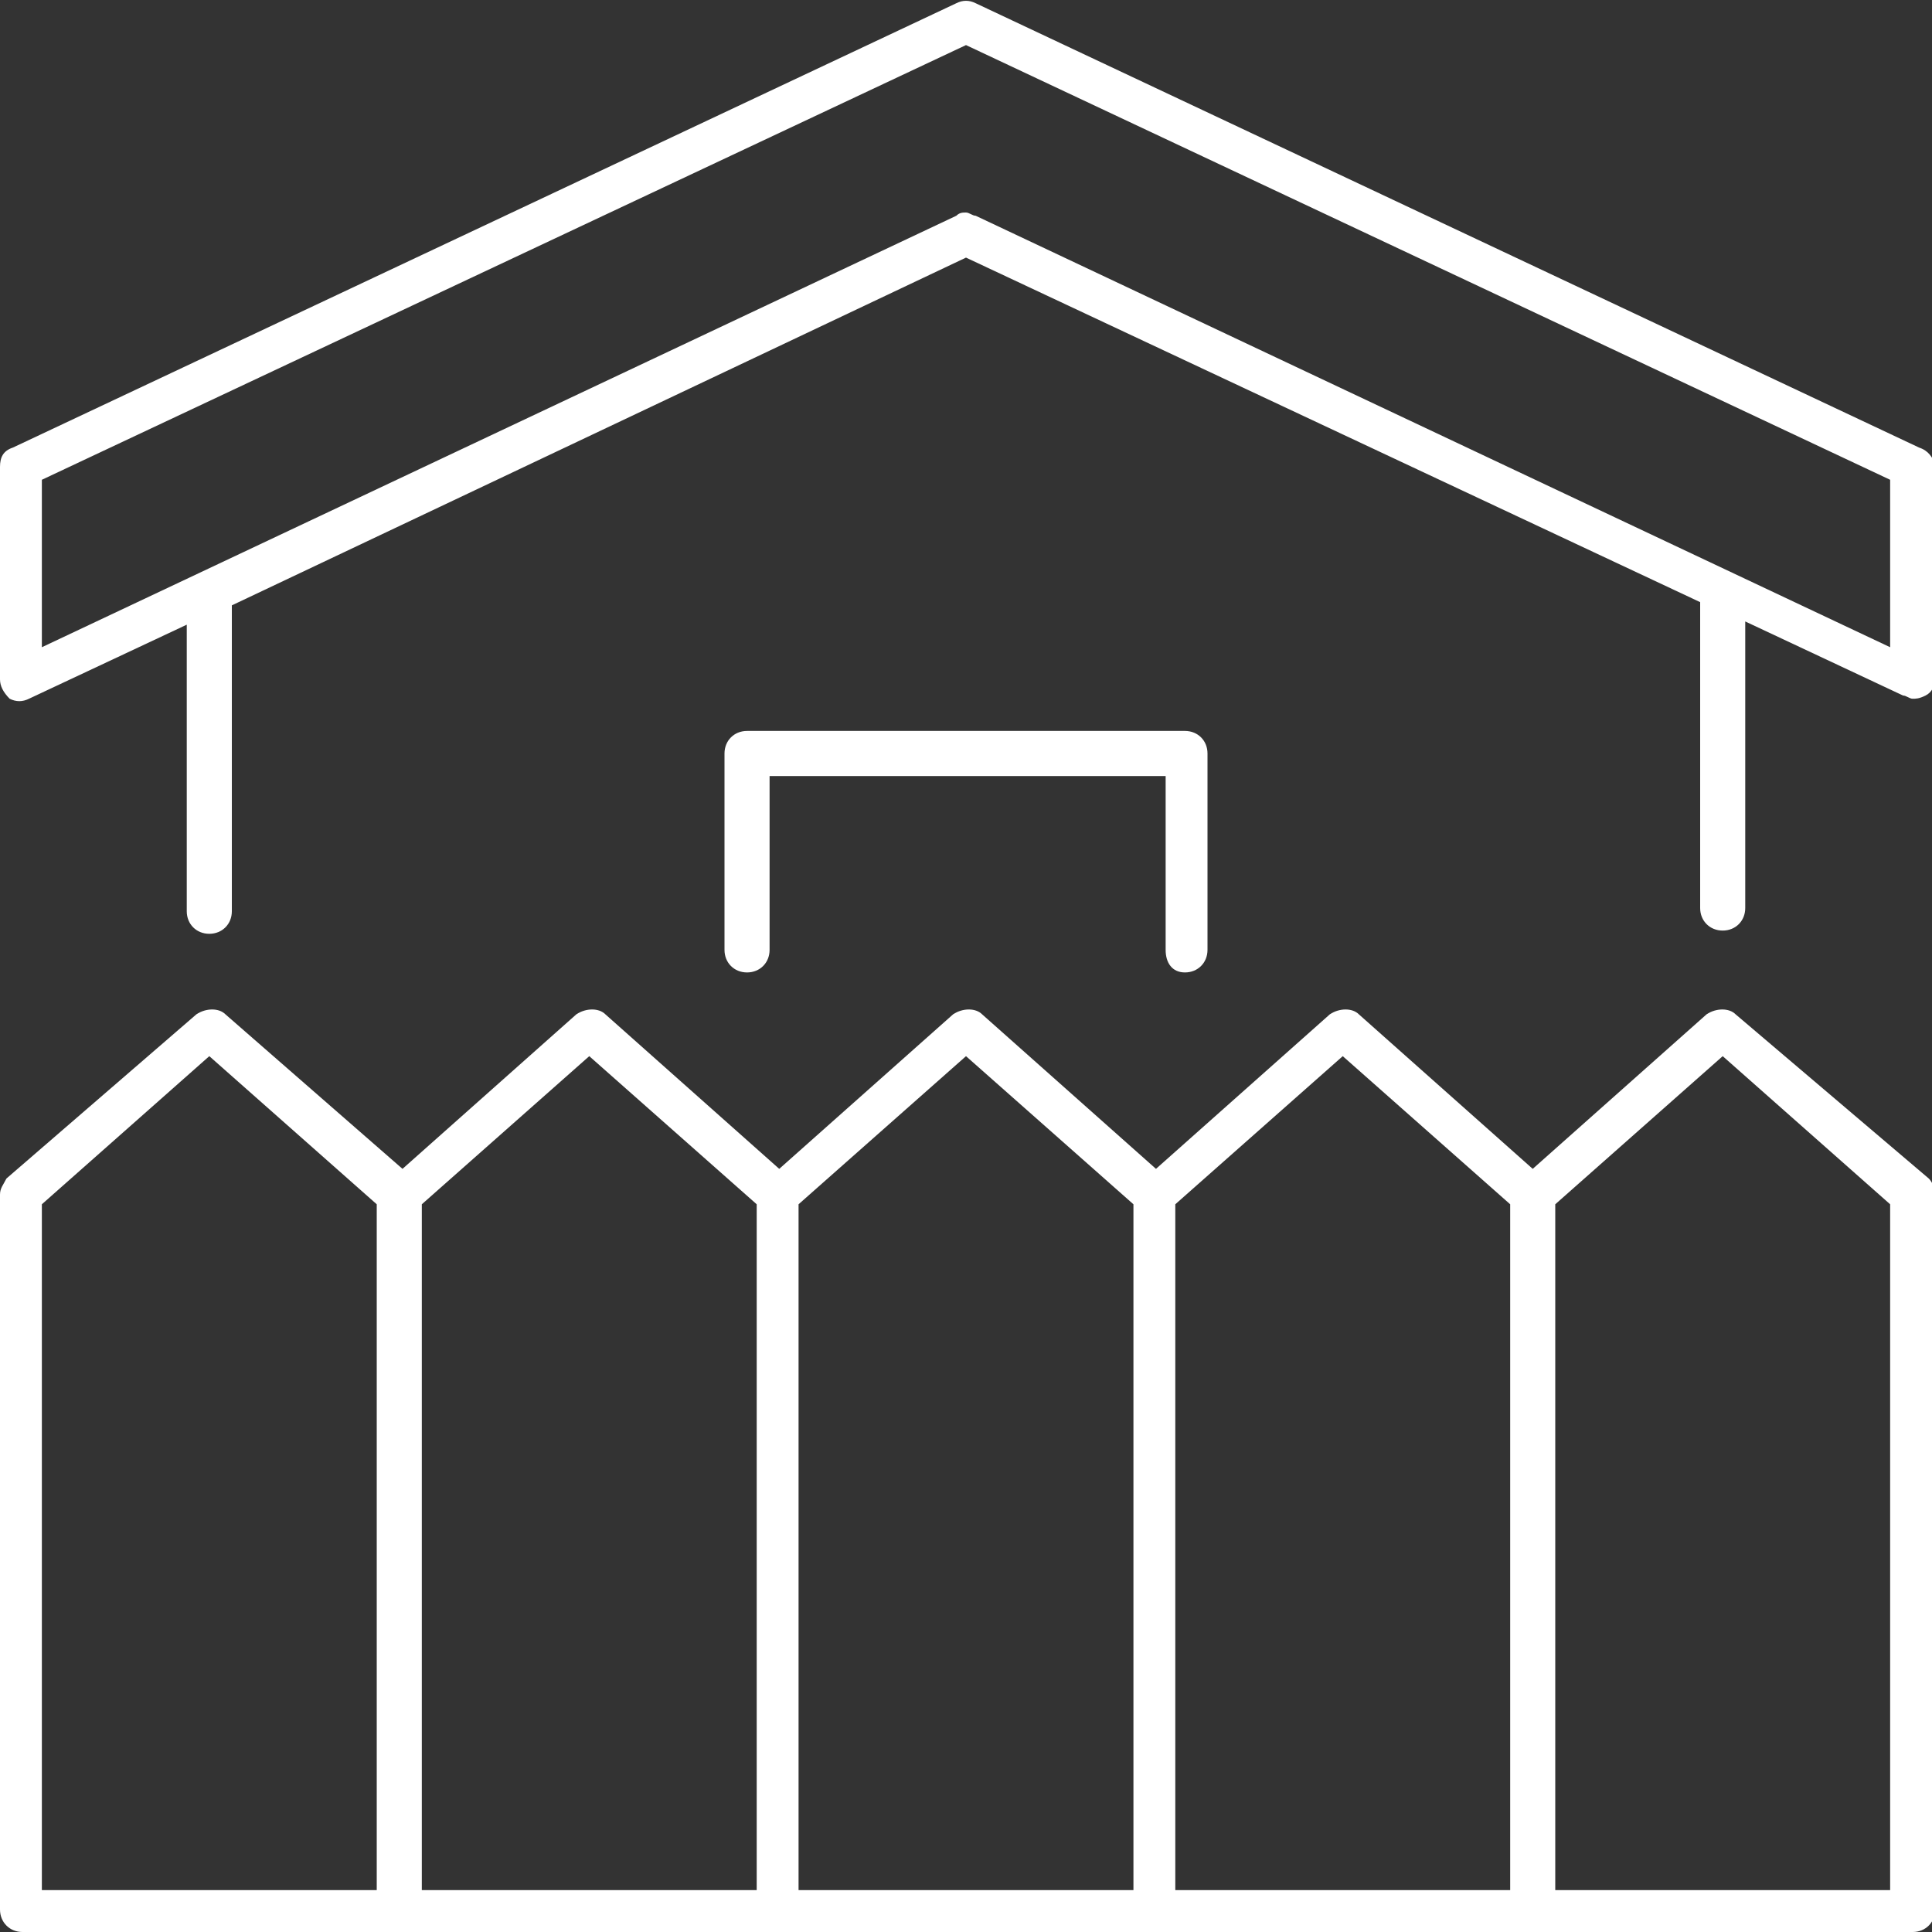
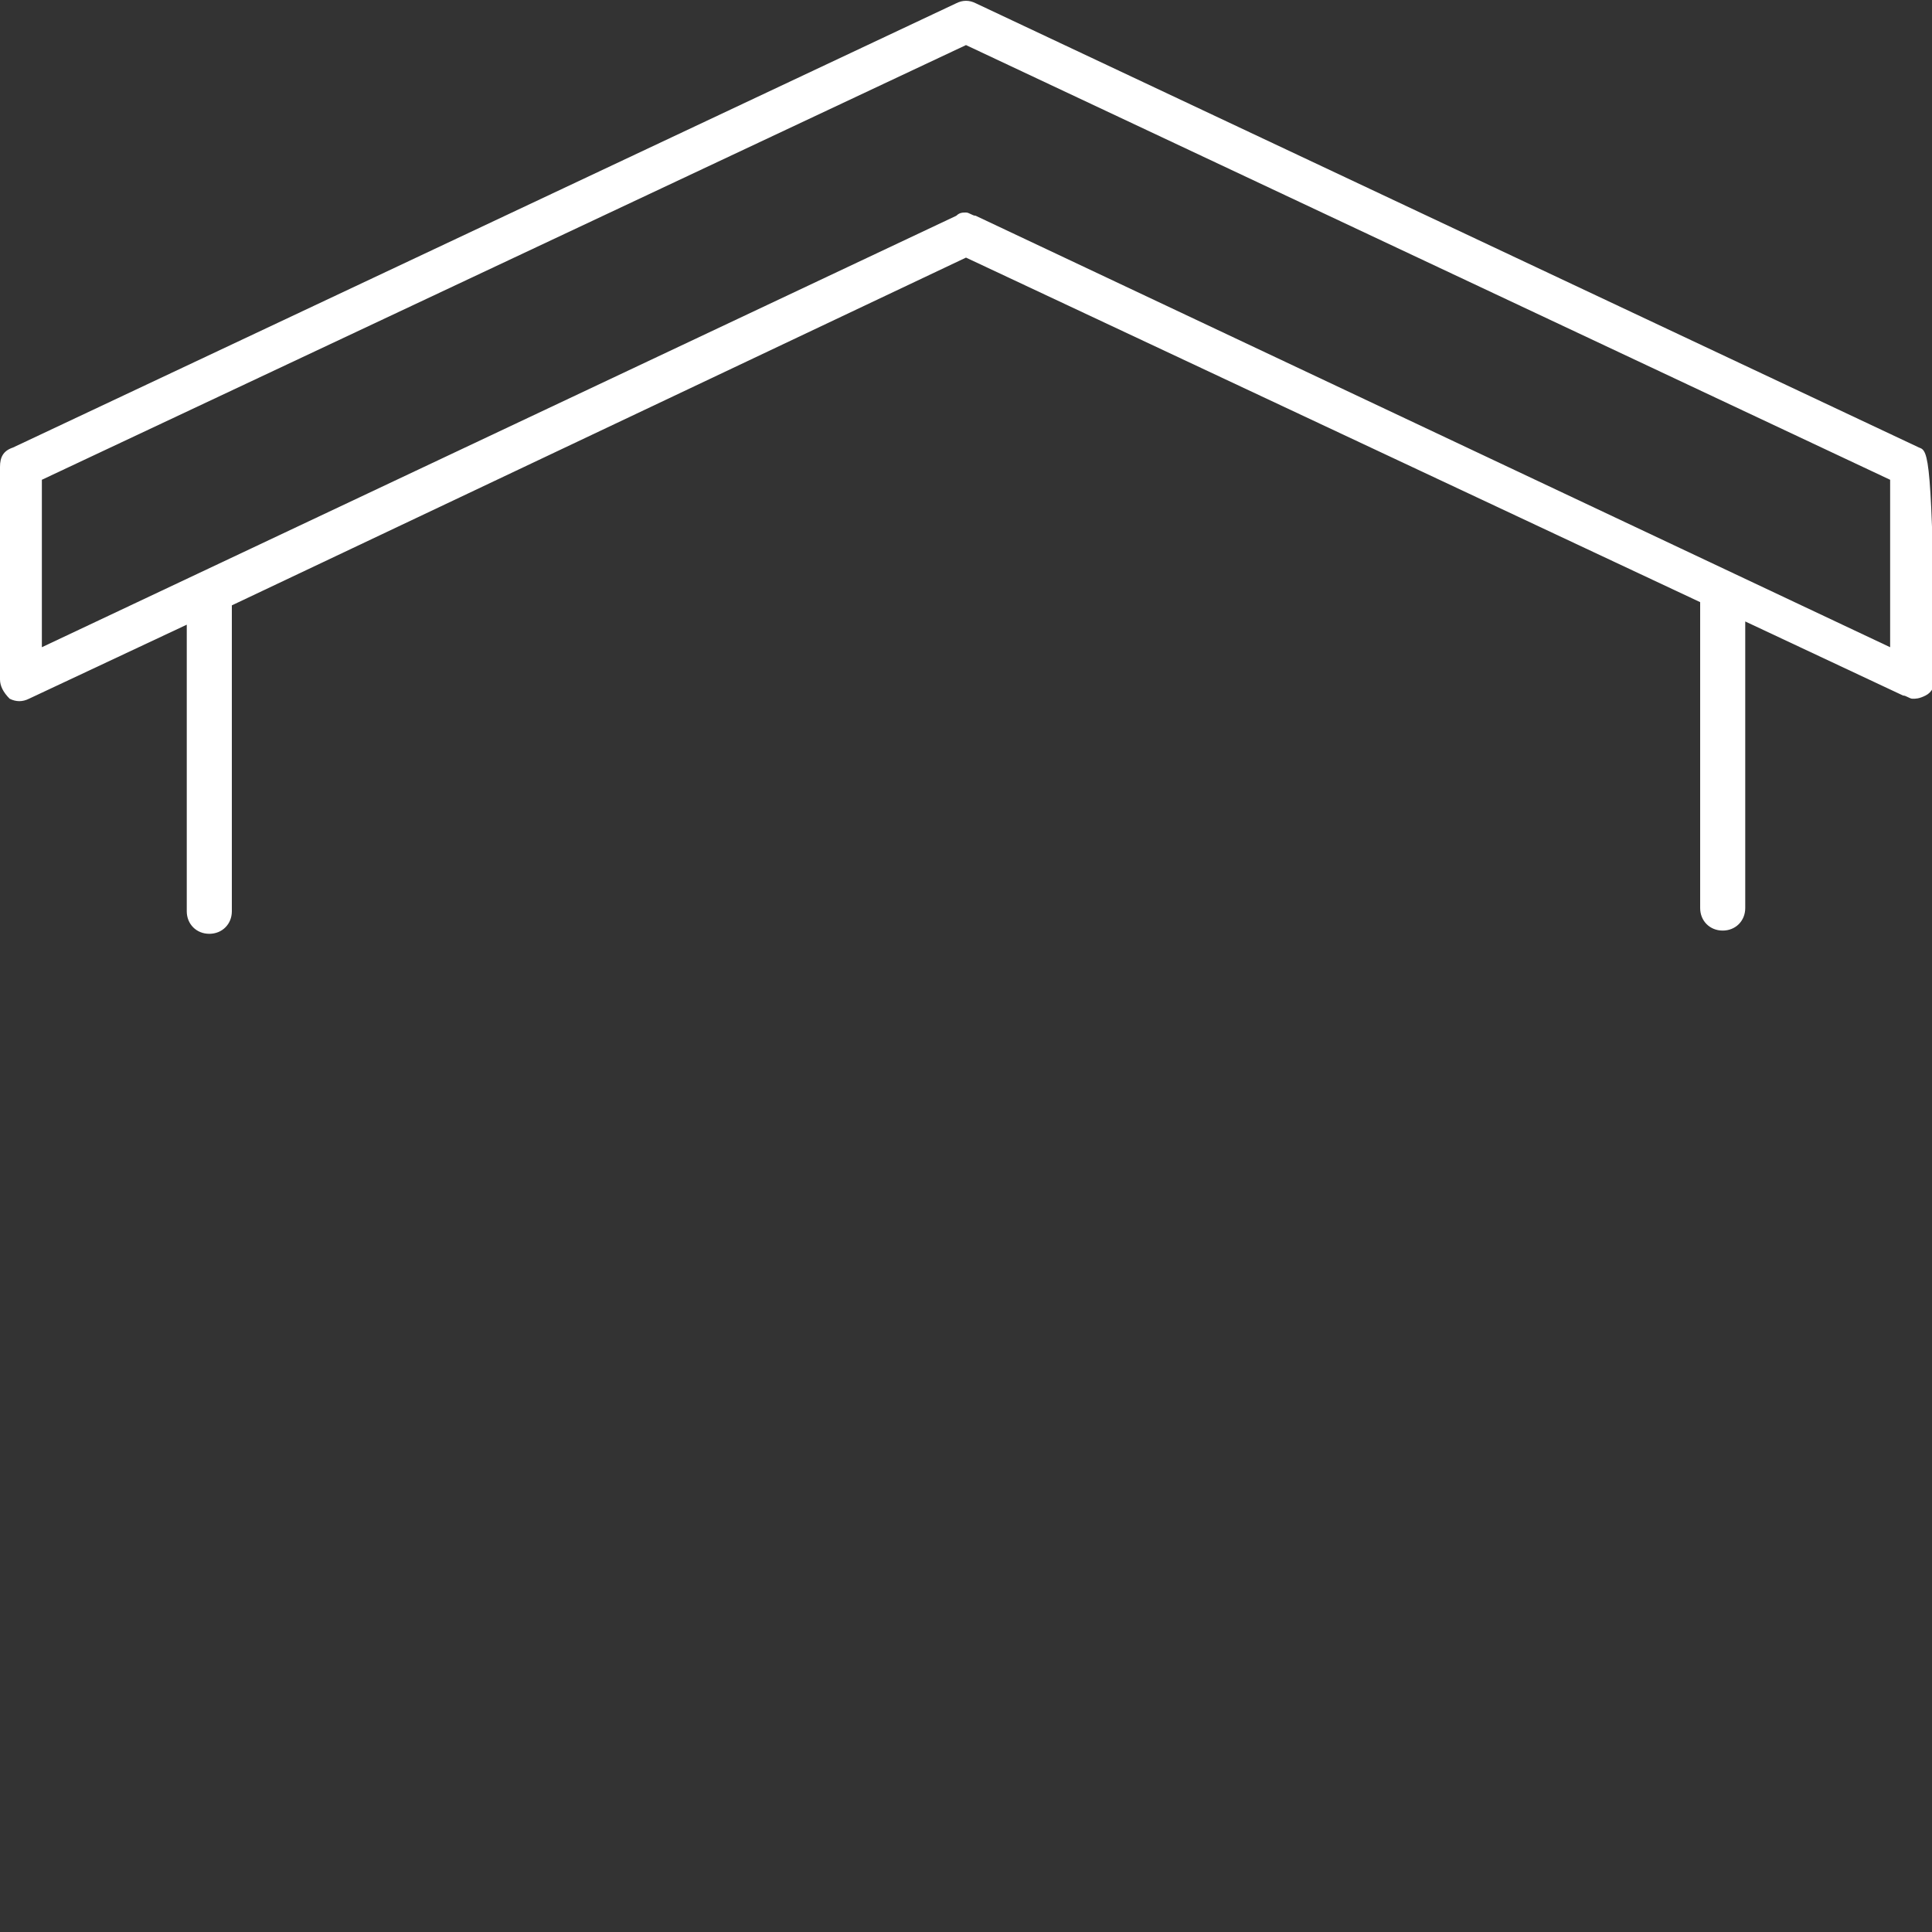
<svg xmlns="http://www.w3.org/2000/svg" version="1.1" id="Layer_1" x="0px" y="0px" viewBox="0 0 60 60" style="enable-background:new 0 0 60 60;" xml:space="preserve">
  <rect x="0" y="0" width="60" height="60" fill="#333333" stroke="none" />
  <style type="text/css">
	.st0{fill:#FFFFFF;}
</style>
  <g>
-     <path class="st0" d="M59.6,13.9L30.3,0.1c-0.2-0.1-0.4-0.1-0.6,0L0.4,13.9C0.1,14,0,14.2,0,14.5v6.6c0,0.2,0.1,0.4,0.3,0.6   c0.2,0.1,0.4,0.1,0.6,0l4.9-2.3v8.9c0,0.4,0.3,0.7,0.7,0.7c0.4,0,0.7-0.3,0.7-0.7v-9.5L30,8l22.8,10.7v9.5c0,0.4,0.3,0.7,0.7,0.7   c0.4,0,0.7-0.3,0.7-0.7v-8.9l4.9,2.3c0.1,0,0.2,0.1,0.3,0.1c0.1,0,0.2,0,0.4-0.1c0.2-0.1,0.3-0.3,0.3-0.6v-6.6   C60,14.2,59.9,14,59.6,13.9z M58.7,20.1L30.3,6.7c-0.1,0-0.2-0.1-0.3-0.1c-0.1,0-0.2,0-0.3,0.1L1.3,20.1v-5.2L30,1.4l28.7,13.5   V20.1z" />
-     <path class="st0" d="M53.9,31.5c-0.2-0.2-0.6-0.2-0.9,0l-5.4,4.8l-5.4-4.8c-0.2-0.2-0.6-0.2-0.9,0l-5.4,4.8l-5.4-4.8   c-0.2-0.2-0.6-0.2-0.9,0l-5.4,4.8l-5.4-4.8c-0.2-0.2-0.6-0.2-0.9,0l-5.4,4.8L7,31.5c-0.2-0.2-0.6-0.2-0.9,0l-5.9,5.1   C0.1,36.8,0,36.9,0,37.1v22.2C0,59.7,0.3,60,0.7,60h58.7c0.4,0,0.7-0.3,0.7-0.7V37.1c0-0.2-0.1-0.4-0.2-0.5L53.9,31.5z M1.3,37.4   l5.2-4.6l5.2,4.6v21.3H1.3V37.4z M13.1,37.4l5.2-4.6l5.2,4.6v21.3H13.1V37.4z M24.8,37.4l5.2-4.6l5.2,4.6v21.3H24.8V37.4z    M36.5,37.4l5.2-4.6l5.2,4.6v21.3H36.5V37.4z M58.7,58.7H48.3V37.4l5.2-4.6l5.2,4.6V58.7z" />
-     <path class="st0" d="M36.8,30.2c0.4,0,0.7-0.3,0.7-0.7v-6.1c0-0.4-0.3-0.7-0.7-0.7H23.2c-0.4,0-0.7,0.3-0.7,0.7v6.1   c0,0.4,0.3,0.7,0.7,0.7c0.4,0,0.7-0.3,0.7-0.7v-5.4h12.3v5.4C36.2,29.9,36.4,30.2,36.8,30.2z" />
+     <path class="st0" d="M59.6,13.9L30.3,0.1c-0.2-0.1-0.4-0.1-0.6,0L0.4,13.9C0.1,14,0,14.2,0,14.5v6.6c0,0.2,0.1,0.4,0.3,0.6   c0.2,0.1,0.4,0.1,0.6,0l4.9-2.3v8.9c0,0.4,0.3,0.7,0.7,0.7c0.4,0,0.7-0.3,0.7-0.7v-9.5L30,8l22.8,10.7v9.5c0,0.4,0.3,0.7,0.7,0.7   c0.4,0,0.7-0.3,0.7-0.7v-8.9l4.9,2.3c0.1,0,0.2,0.1,0.3,0.1c0.1,0,0.2,0,0.4-0.1c0.2-0.1,0.3-0.3,0.3-0.6C60,14.2,59.9,14,59.6,13.9z M58.7,20.1L30.3,6.7c-0.1,0-0.2-0.1-0.3-0.1c-0.1,0-0.2,0-0.3,0.1L1.3,20.1v-5.2L30,1.4l28.7,13.5   V20.1z" />
  </g>
</svg>